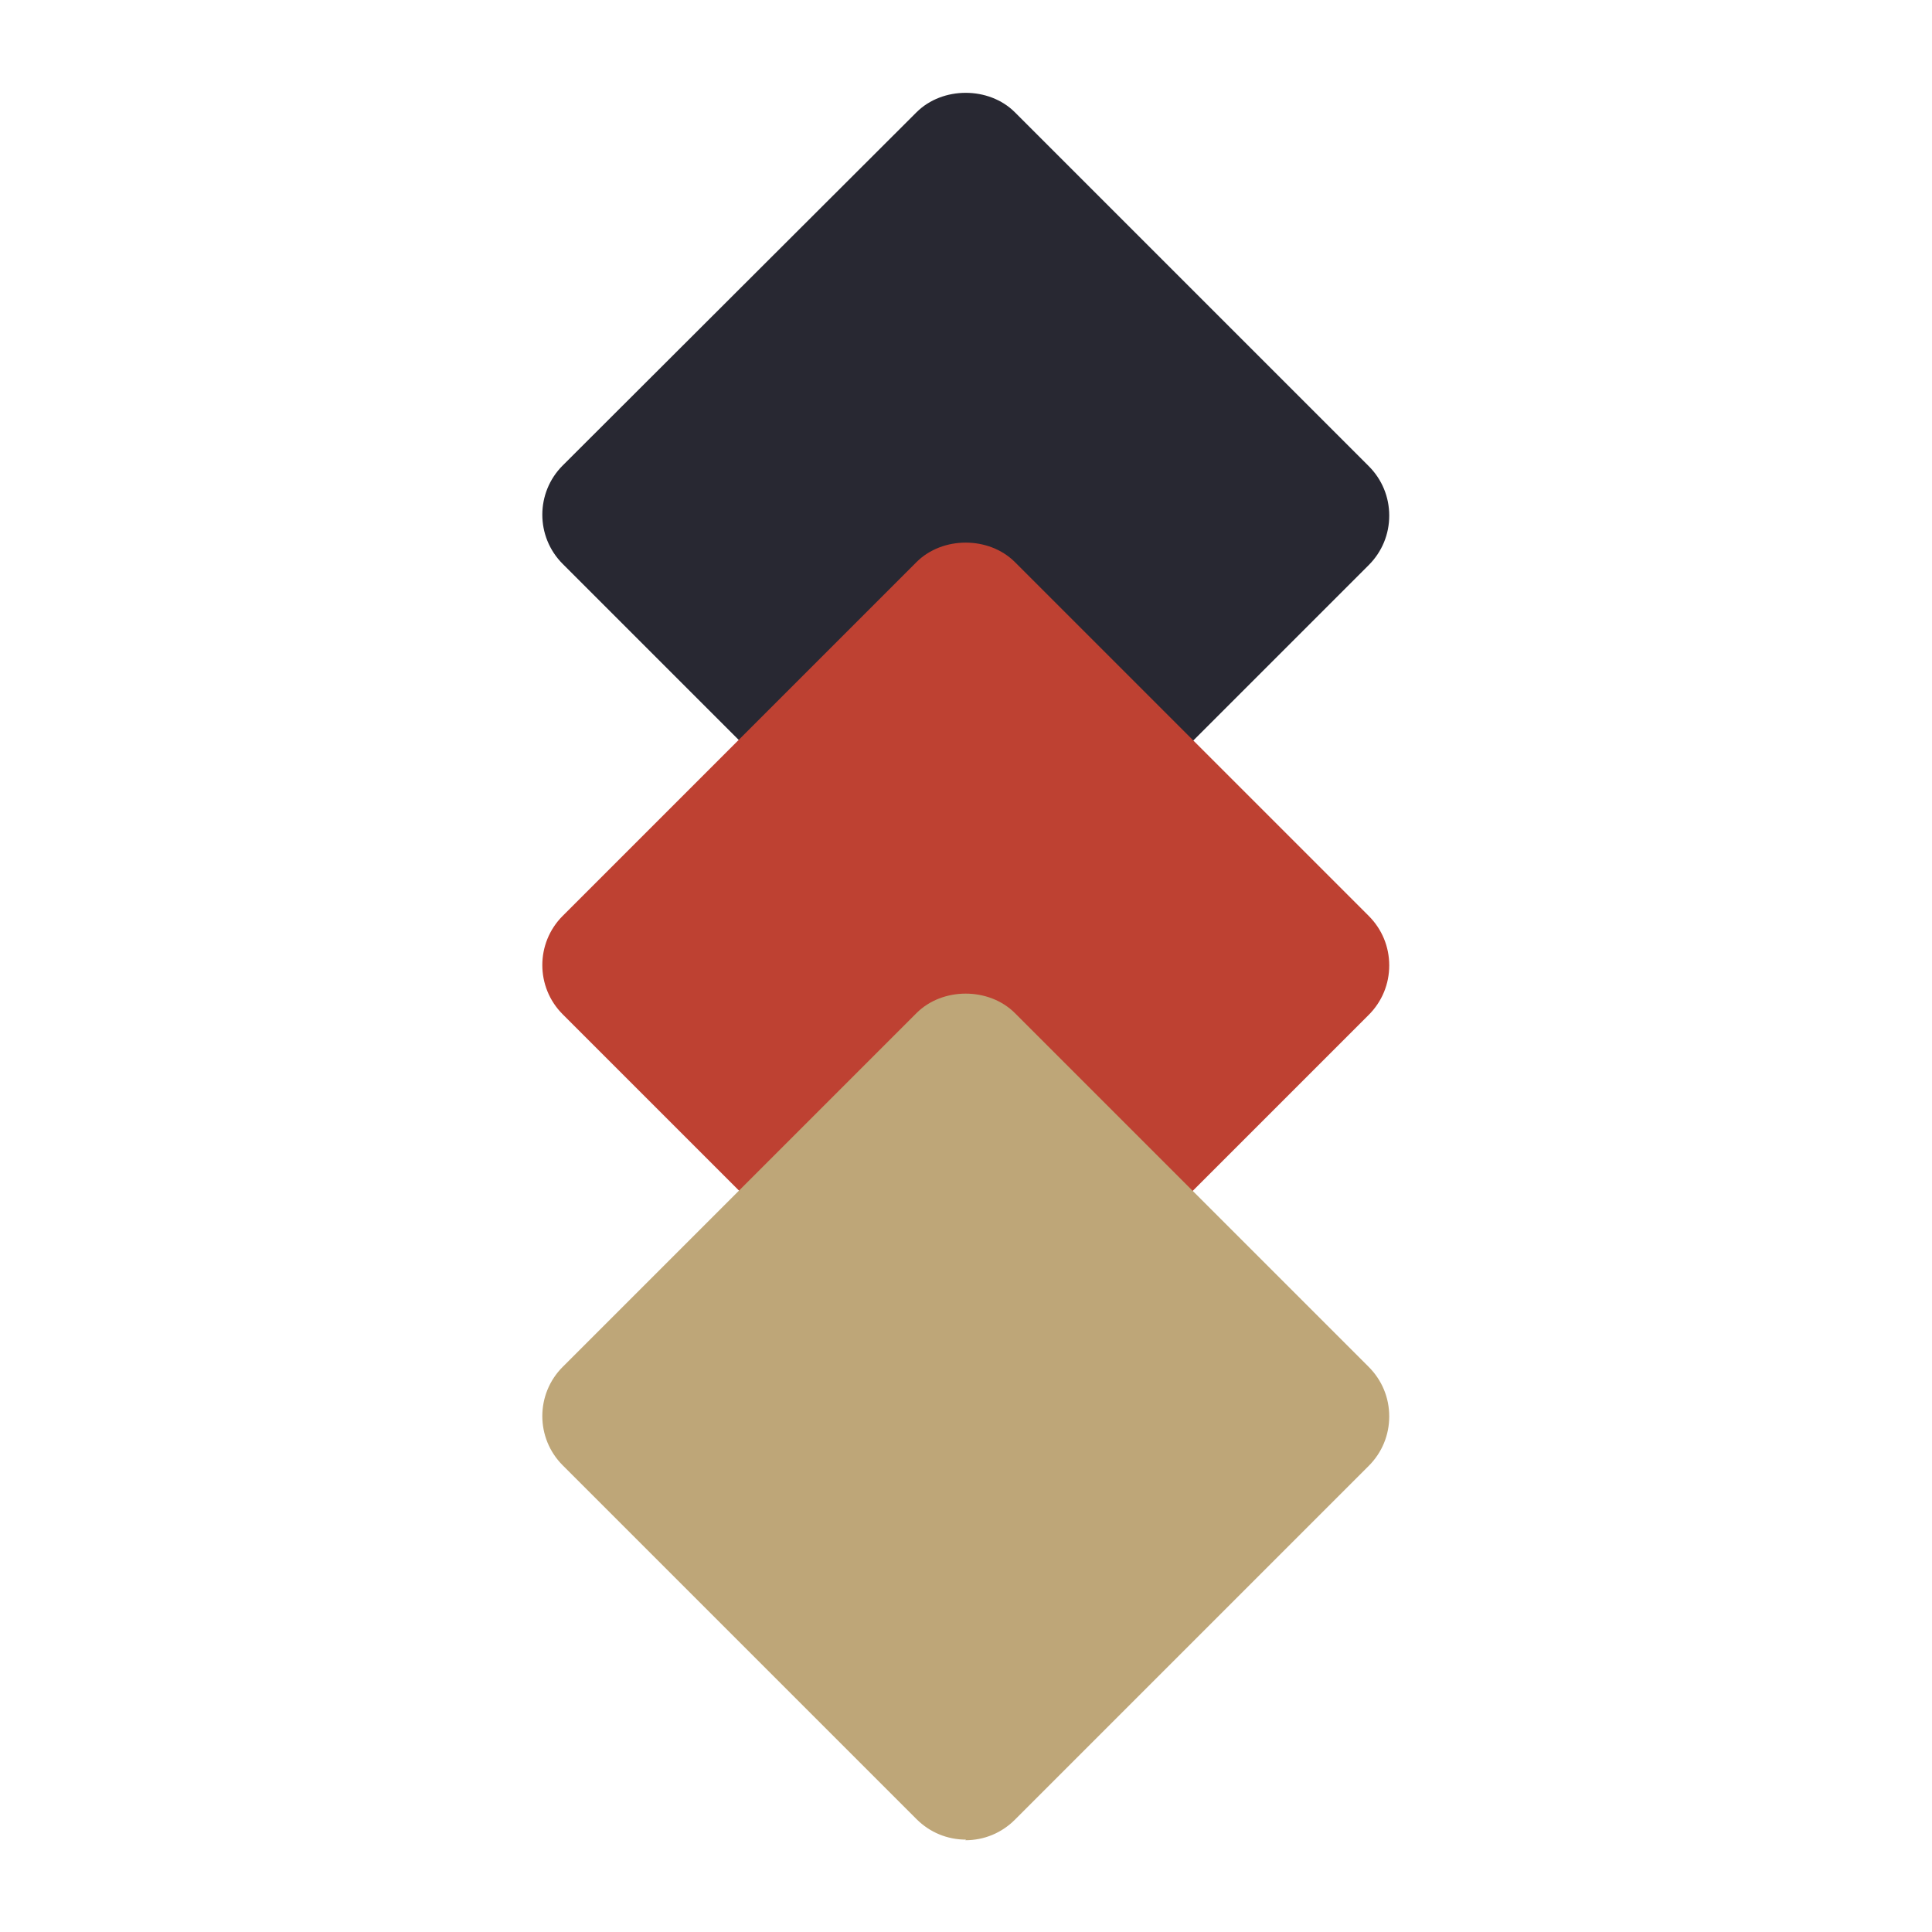
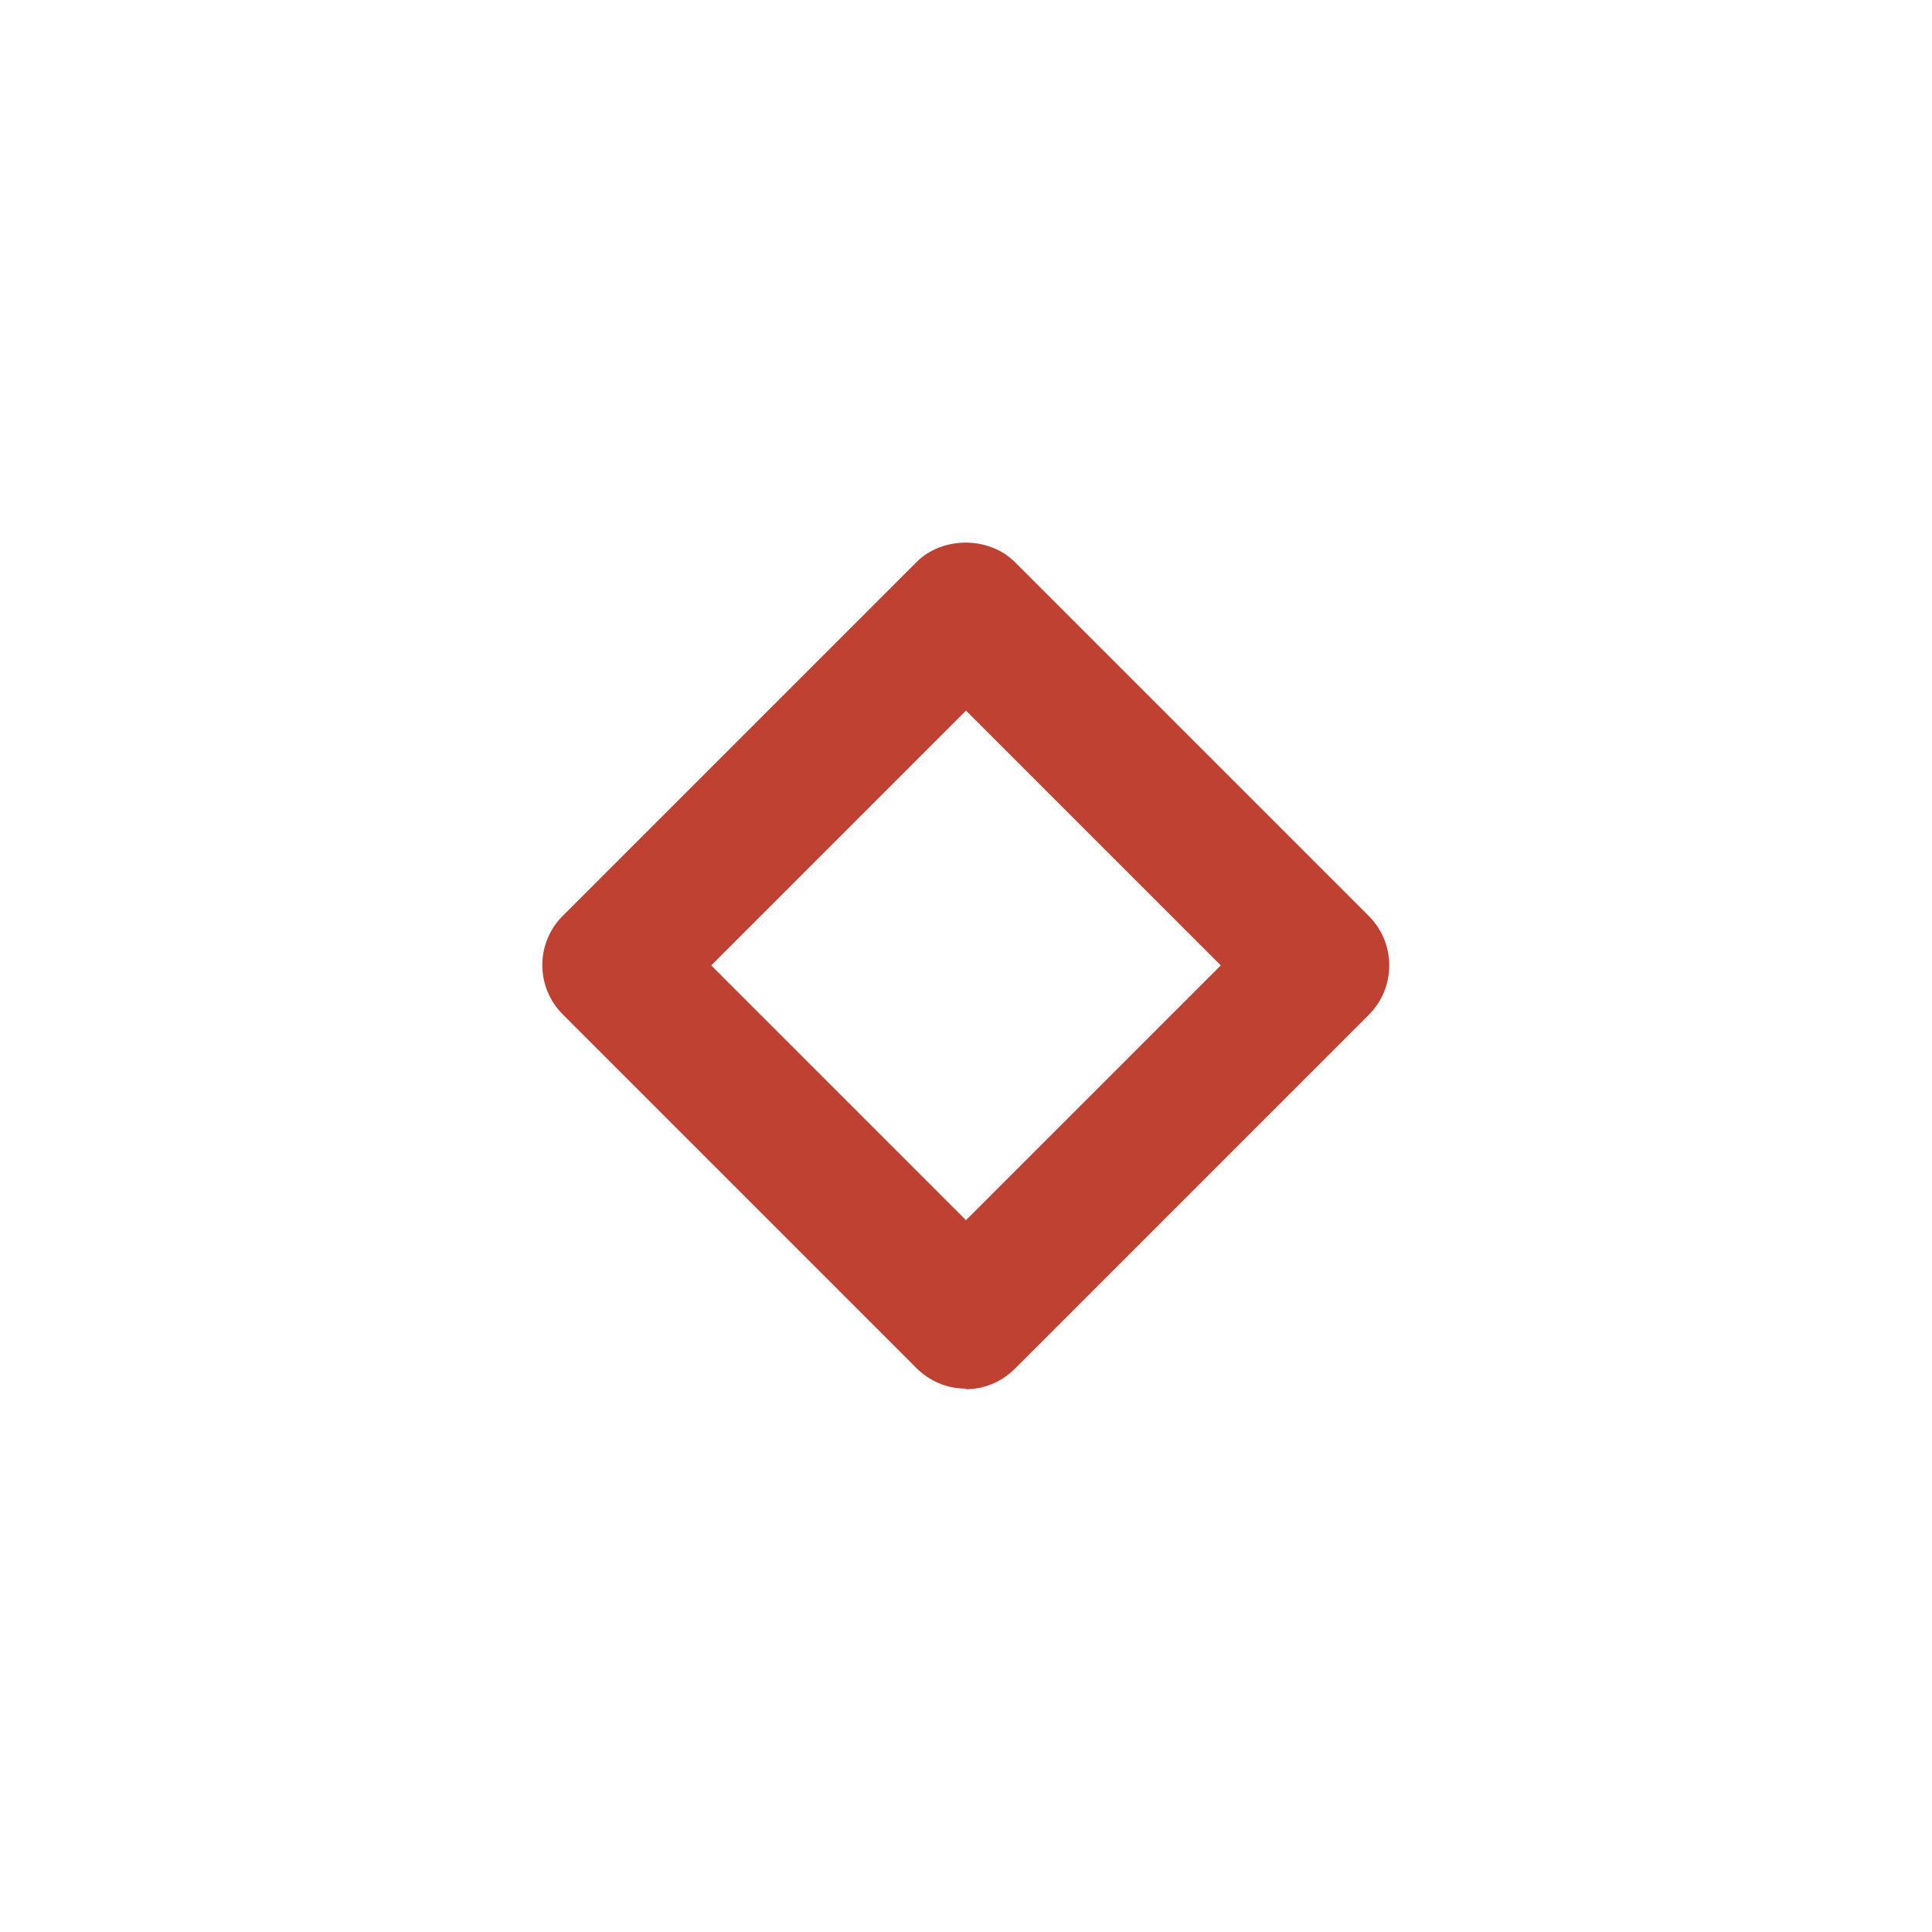
<svg xmlns="http://www.w3.org/2000/svg" id="_レイヤー_2" data-name="レイヤー_2" viewBox="0 0 32 32">
  <defs>
    <style>
      .cls-1 {
        fill: none;
      }

      .cls-2 {
        fill: #be4132;
      }

      .cls-3 {
        fill: #282832;
      }

      .cls-4 {
        clip-path: url(#clippath);
      }

      .cls-5 {
        fill: #bea678;
      }
    </style>
    <clipPath id="clippath">
      <rect class="cls-1" width="32" height="32" />
    </clipPath>
  </defs>
  <g id="_イラスト" data-name="イラスト">
    <g class="cls-4">
      <g>
        <g>
-           <rect class="cls-3" x="11.86" y="4.39" width="8.28" height="8.28" transform="translate(10.72 -8.81) rotate(45)" />
-           <path class="cls-3" d="M16,15.54h0c-.31,0-.6-.12-.82-.34l-5.86-5.86c-.45-.45-.45-1.18,0-1.63L15.18,1.86c.43-.43,1.2-.43,1.63,0l5.86,5.86c.22.22.34.51.34.82s-.12.6-.34.82l-5.86,5.86c-.22.22-.51.34-.82.34ZM11.78,8.53l4.22,4.22,4.22-4.22-4.22-4.22-4.22,4.22Z" />
+           </g>
+         <g>
+           <path class="cls-2" d="M16,23h0c-.31,0-.6-.12-.82-.34l-5.86-5.86c-.45-.45-.45-1.18,0-1.63l5.86-5.86c.43-.43,1.2-.43,1.63,0l5.86,5.86c.22.22.34.51.34.82s-.12.6-.34.82l-5.86,5.86c-.22.22-.51.34-.82.34M11.78,15.99l4.22,4.22,4.22-4.22-4.22-4.22-4.22,4.22Z" />
        </g>
        <g>
-           <rect class="cls-2" x="11.86" y="11.85" width="8.28" height="8.28" transform="translate(16 -6.63) rotate(45)" />
-           <path class="cls-2" d="M16,23h0c-.31,0-.6-.12-.82-.34l-5.86-5.86c-.45-.45-.45-1.18,0-1.63l5.86-5.86c.43-.43,1.2-.43,1.63,0l5.86,5.86c.22.22.34.51.34.82s-.12.6-.34.82l-5.86,5.86c-.22.22-.51.34-.82.34ZM11.78,15.99l4.22,4.22,4.22-4.22-4.22-4.22-4.22,4.22Z" />
-         </g>
-         <g>
-           <rect class="cls-5" x="11.86" y="19.31" width="8.28" height="8.28" transform="translate(21.27 -4.44) rotate(45)" />
-           <path class="cls-5" d="M16,30.47h0c-.31,0-.6-.12-.82-.34l-5.86-5.86c-.45-.45-.45-1.18,0-1.63l5.86-5.86c.43-.43,1.2-.43,1.63,0l5.86,5.86c.22.22.34.51.34.82s-.12.6-.34.82l-5.86,5.86c-.22.22-.51.34-.82.34ZM11.78,23.45l4.22,4.22,4.22-4.22-4.22-4.22-4.22,4.22Z" />
-         </g>
+           </g>
      </g>
    </g>
  </g>
</svg>